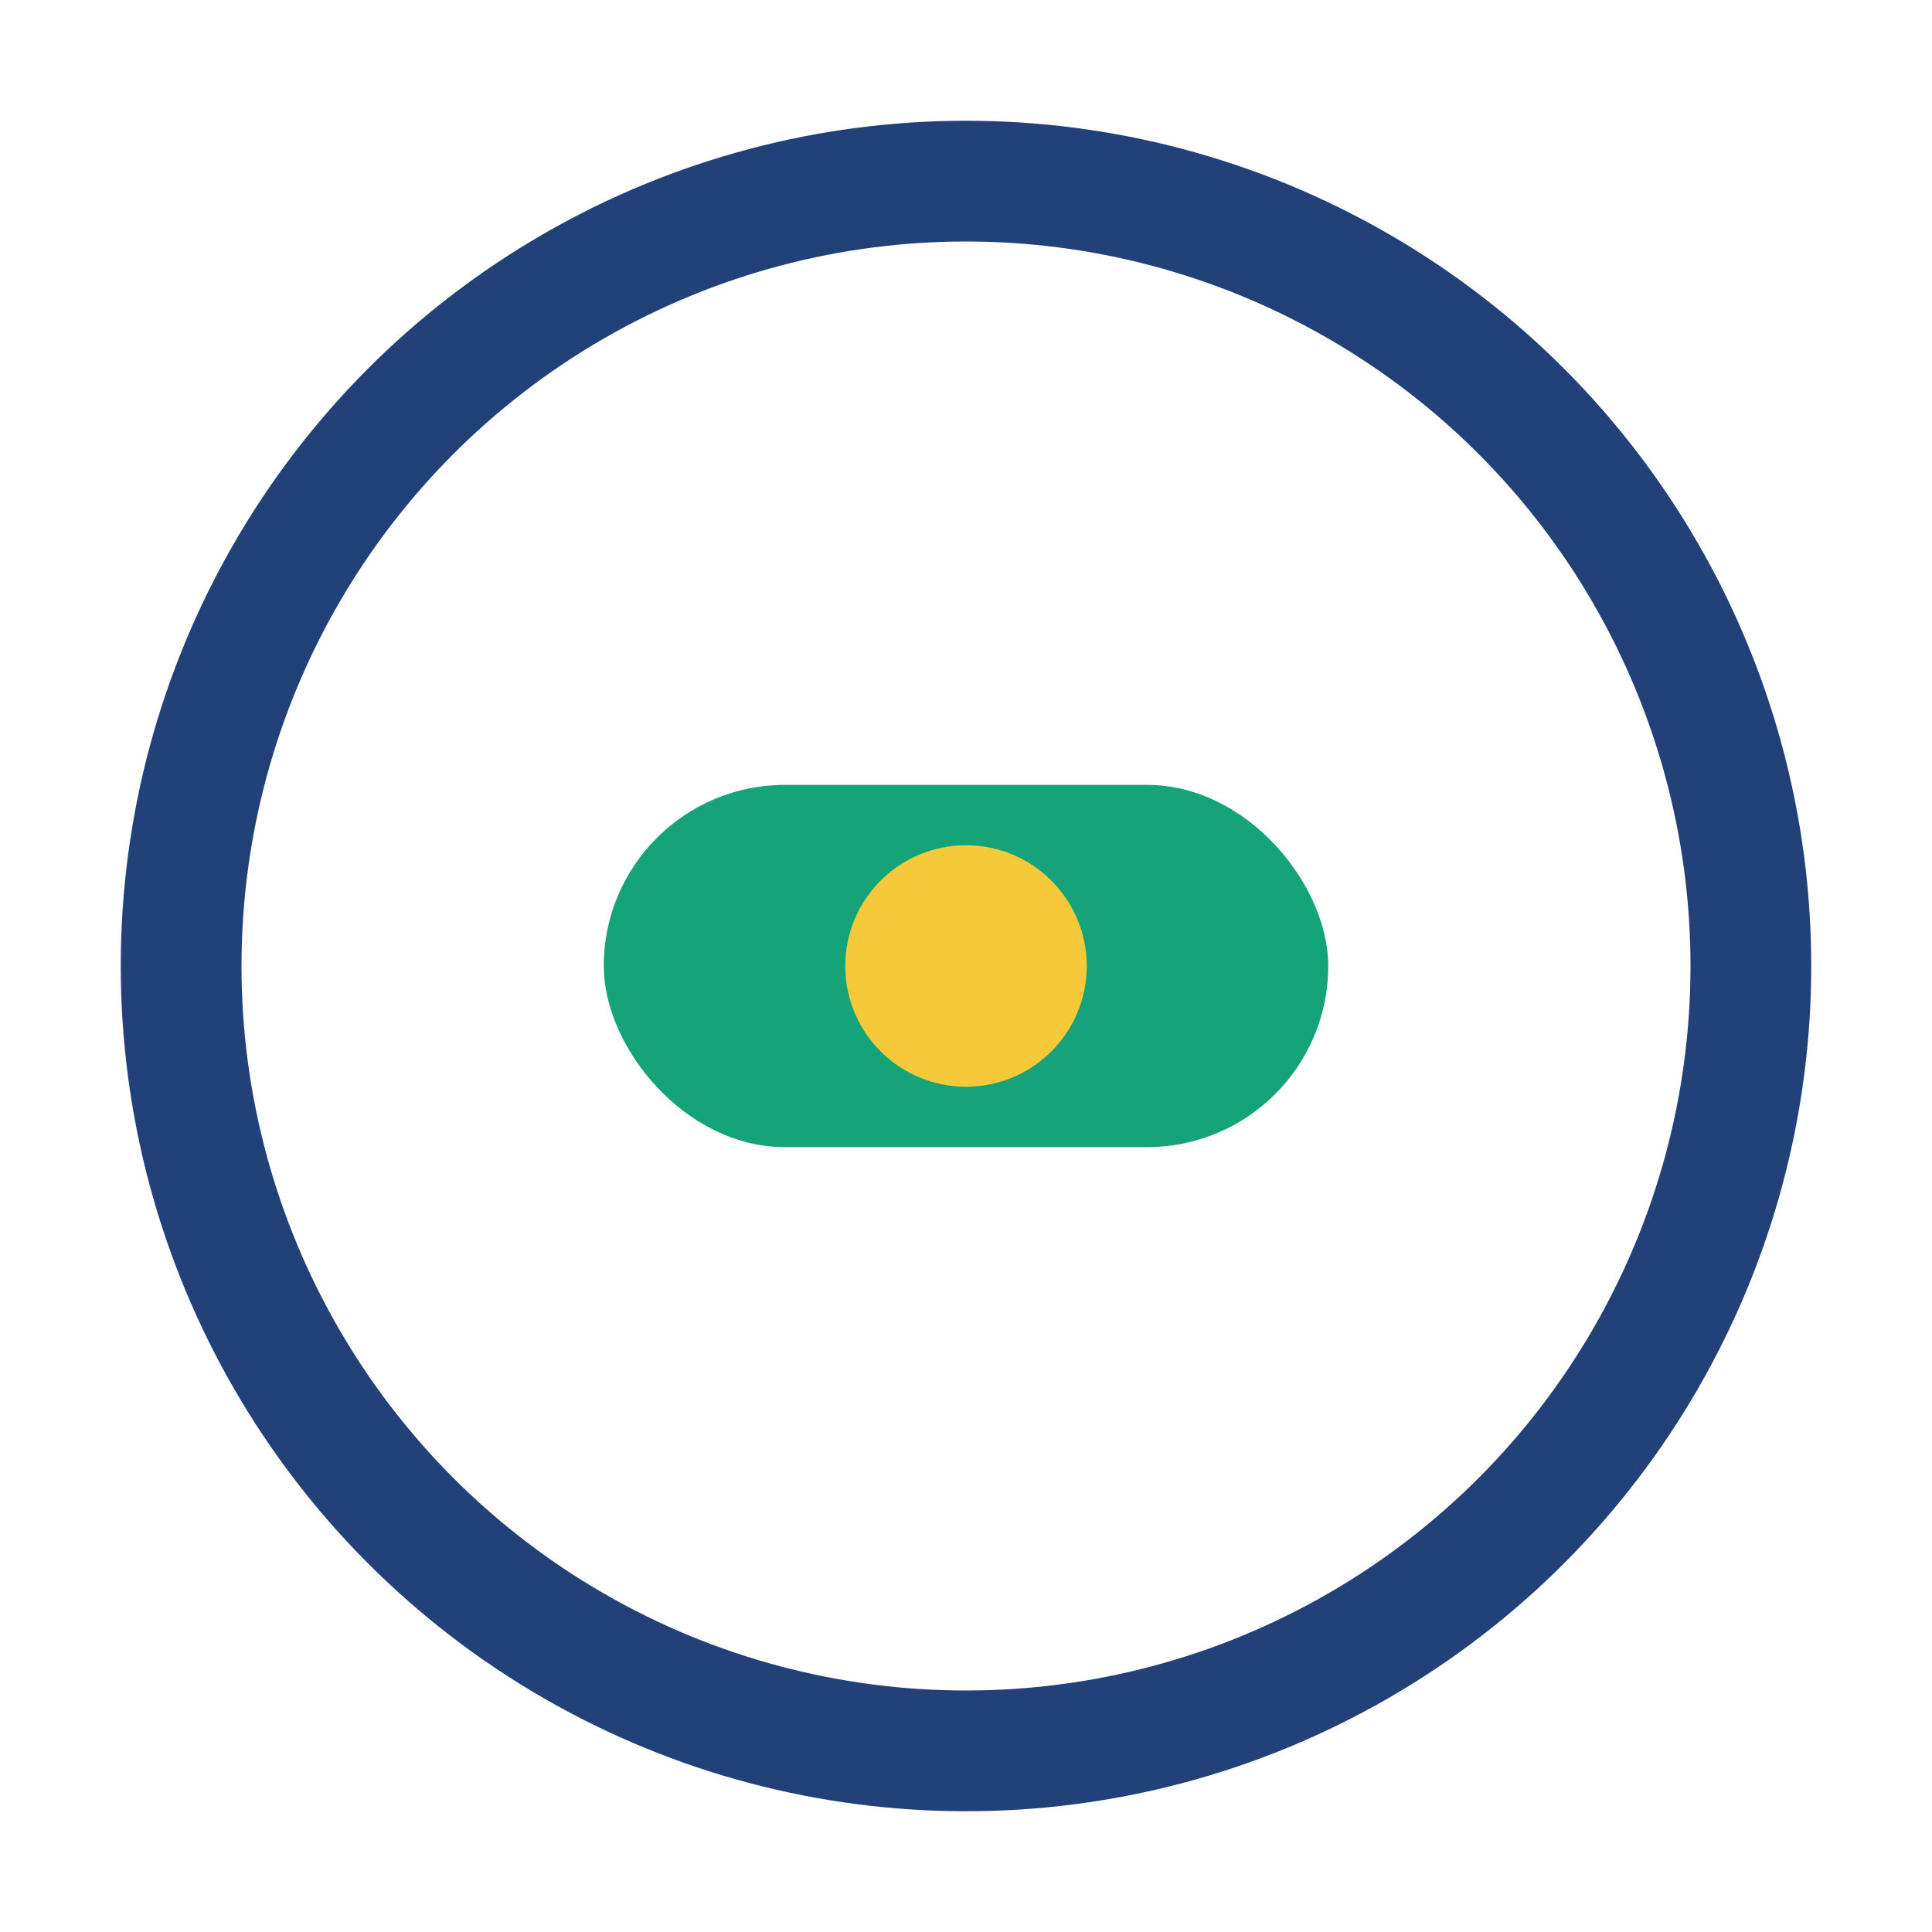
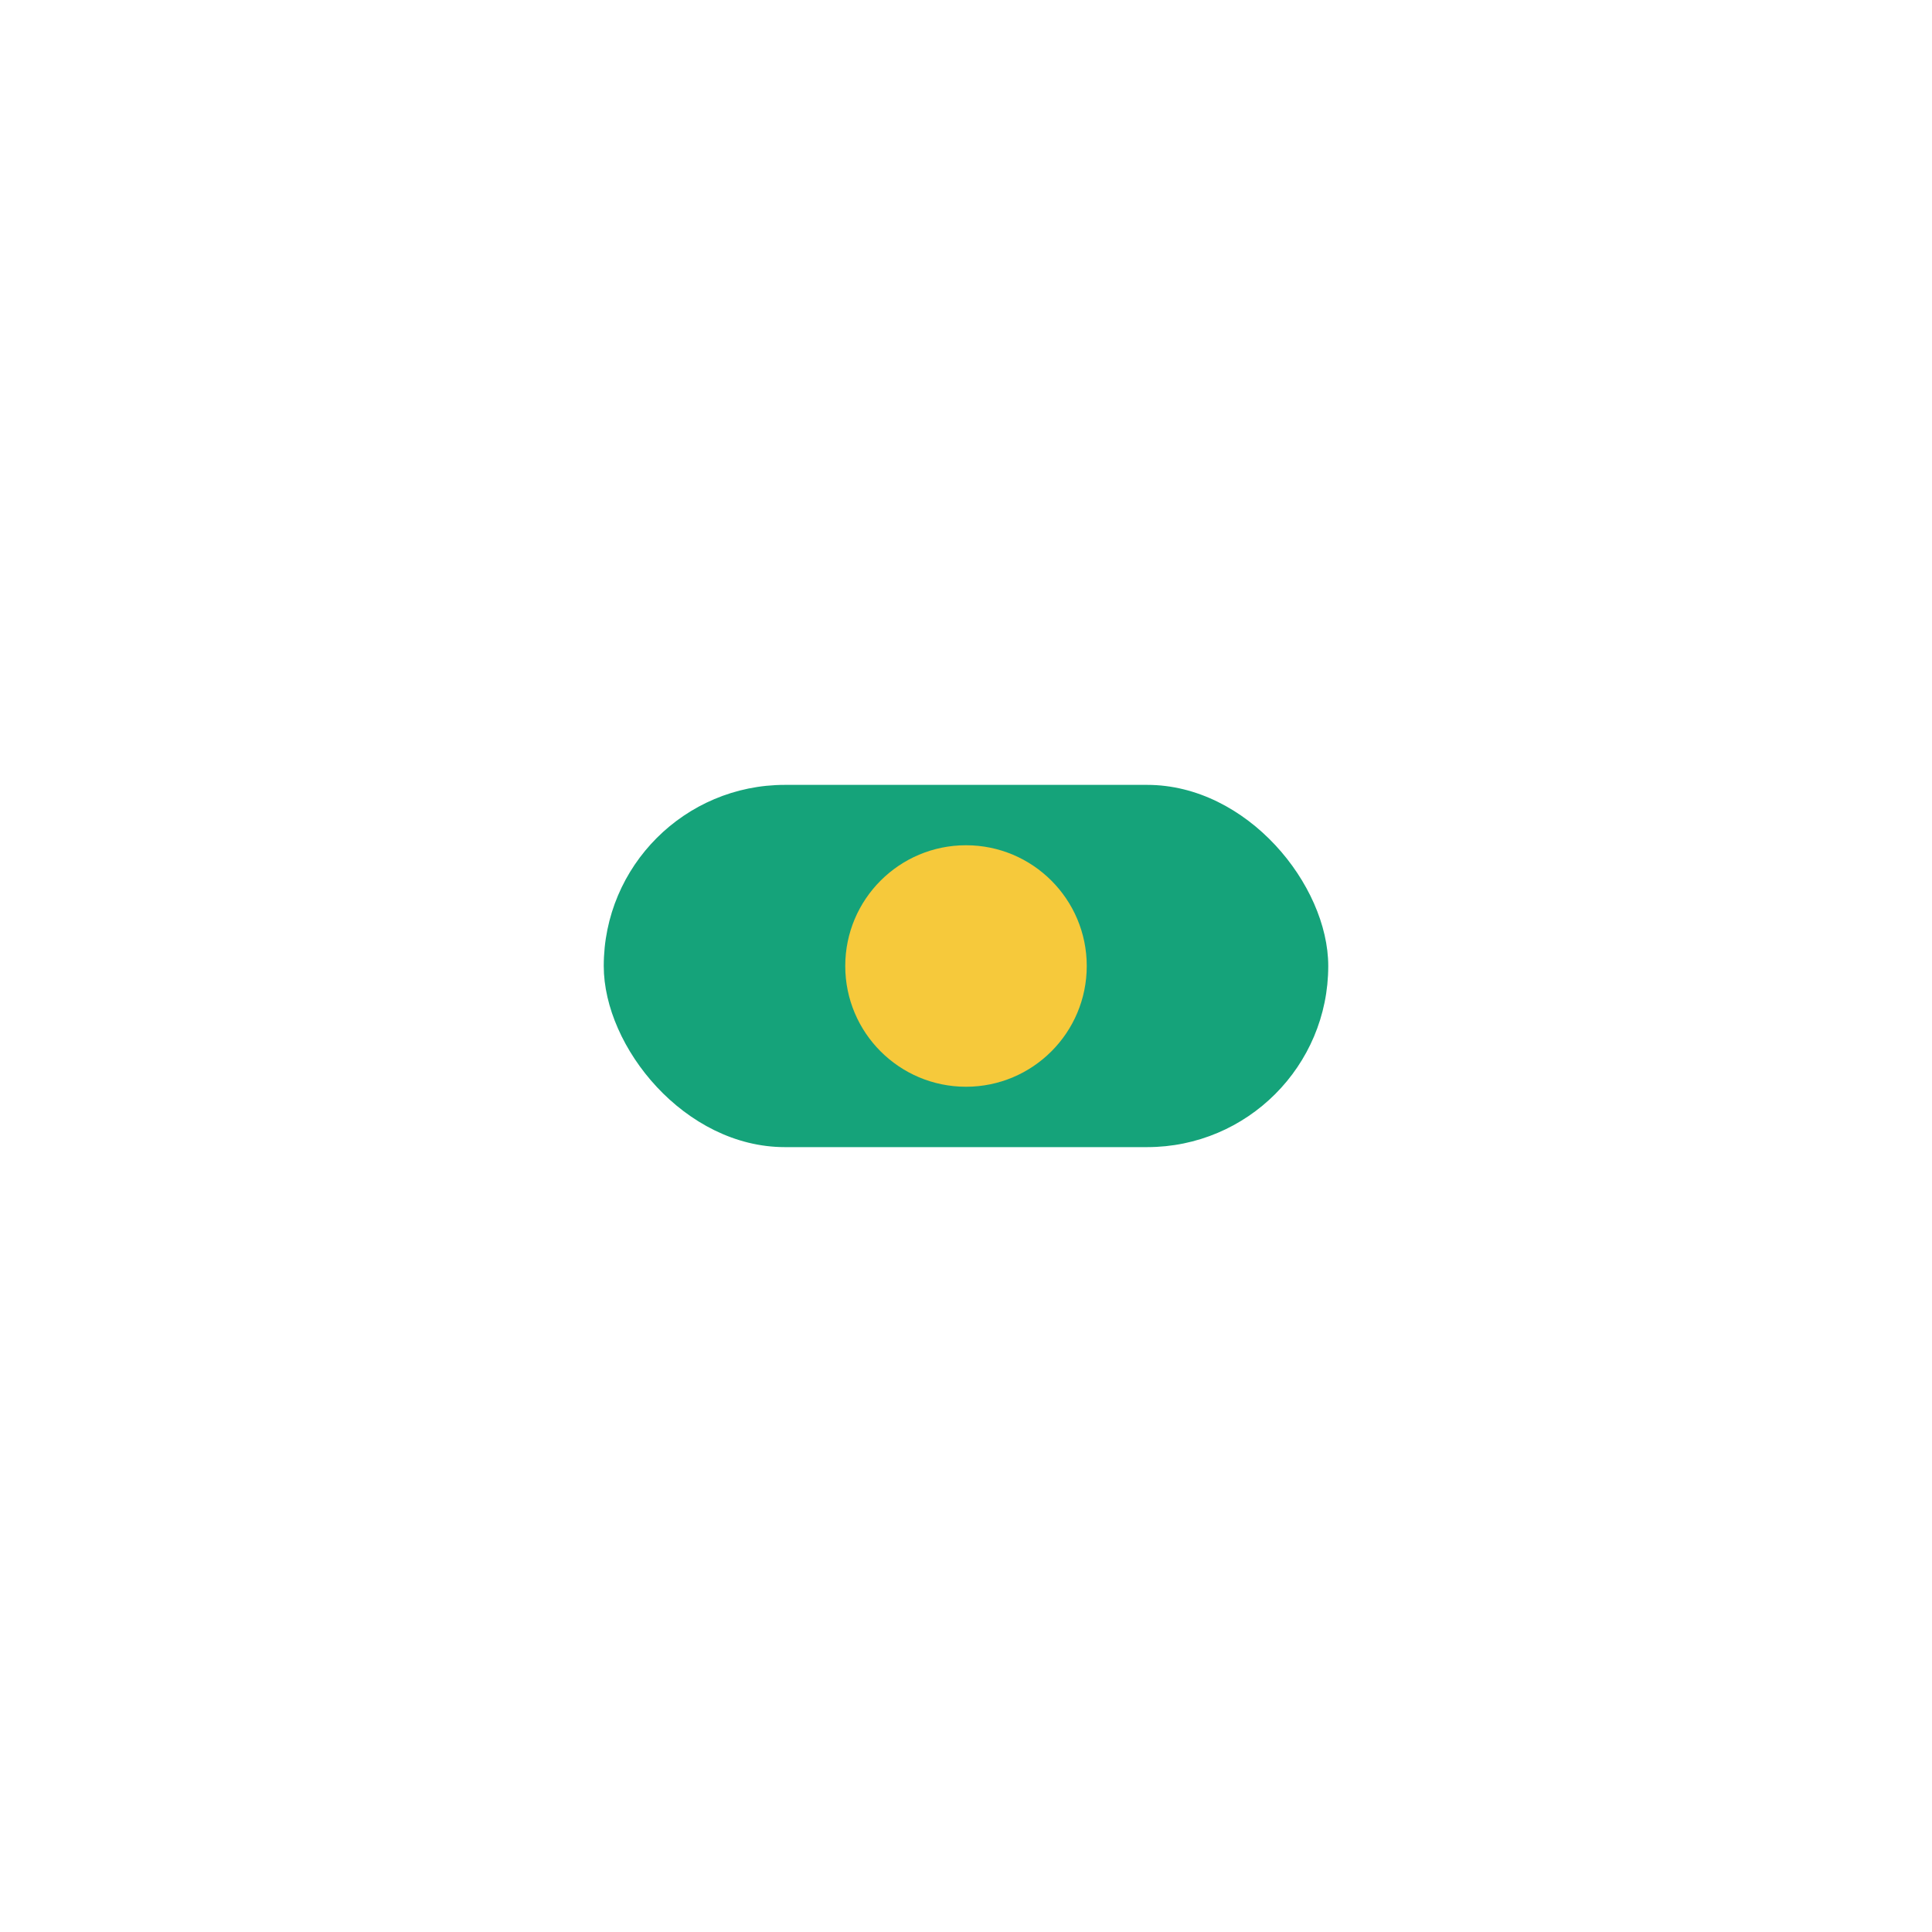
<svg xmlns="http://www.w3.org/2000/svg" width="32" height="32" viewBox="0 0 32 32">
-   <circle cx="16" cy="16" r="13" fill="none" stroke="#224179" stroke-width="2" />
  <rect x="10" y="13" width="12" height="6" rx="3" fill="#15A37A" />
  <circle cx="16" cy="16" r="2" fill="#F6C93B" />
</svg>